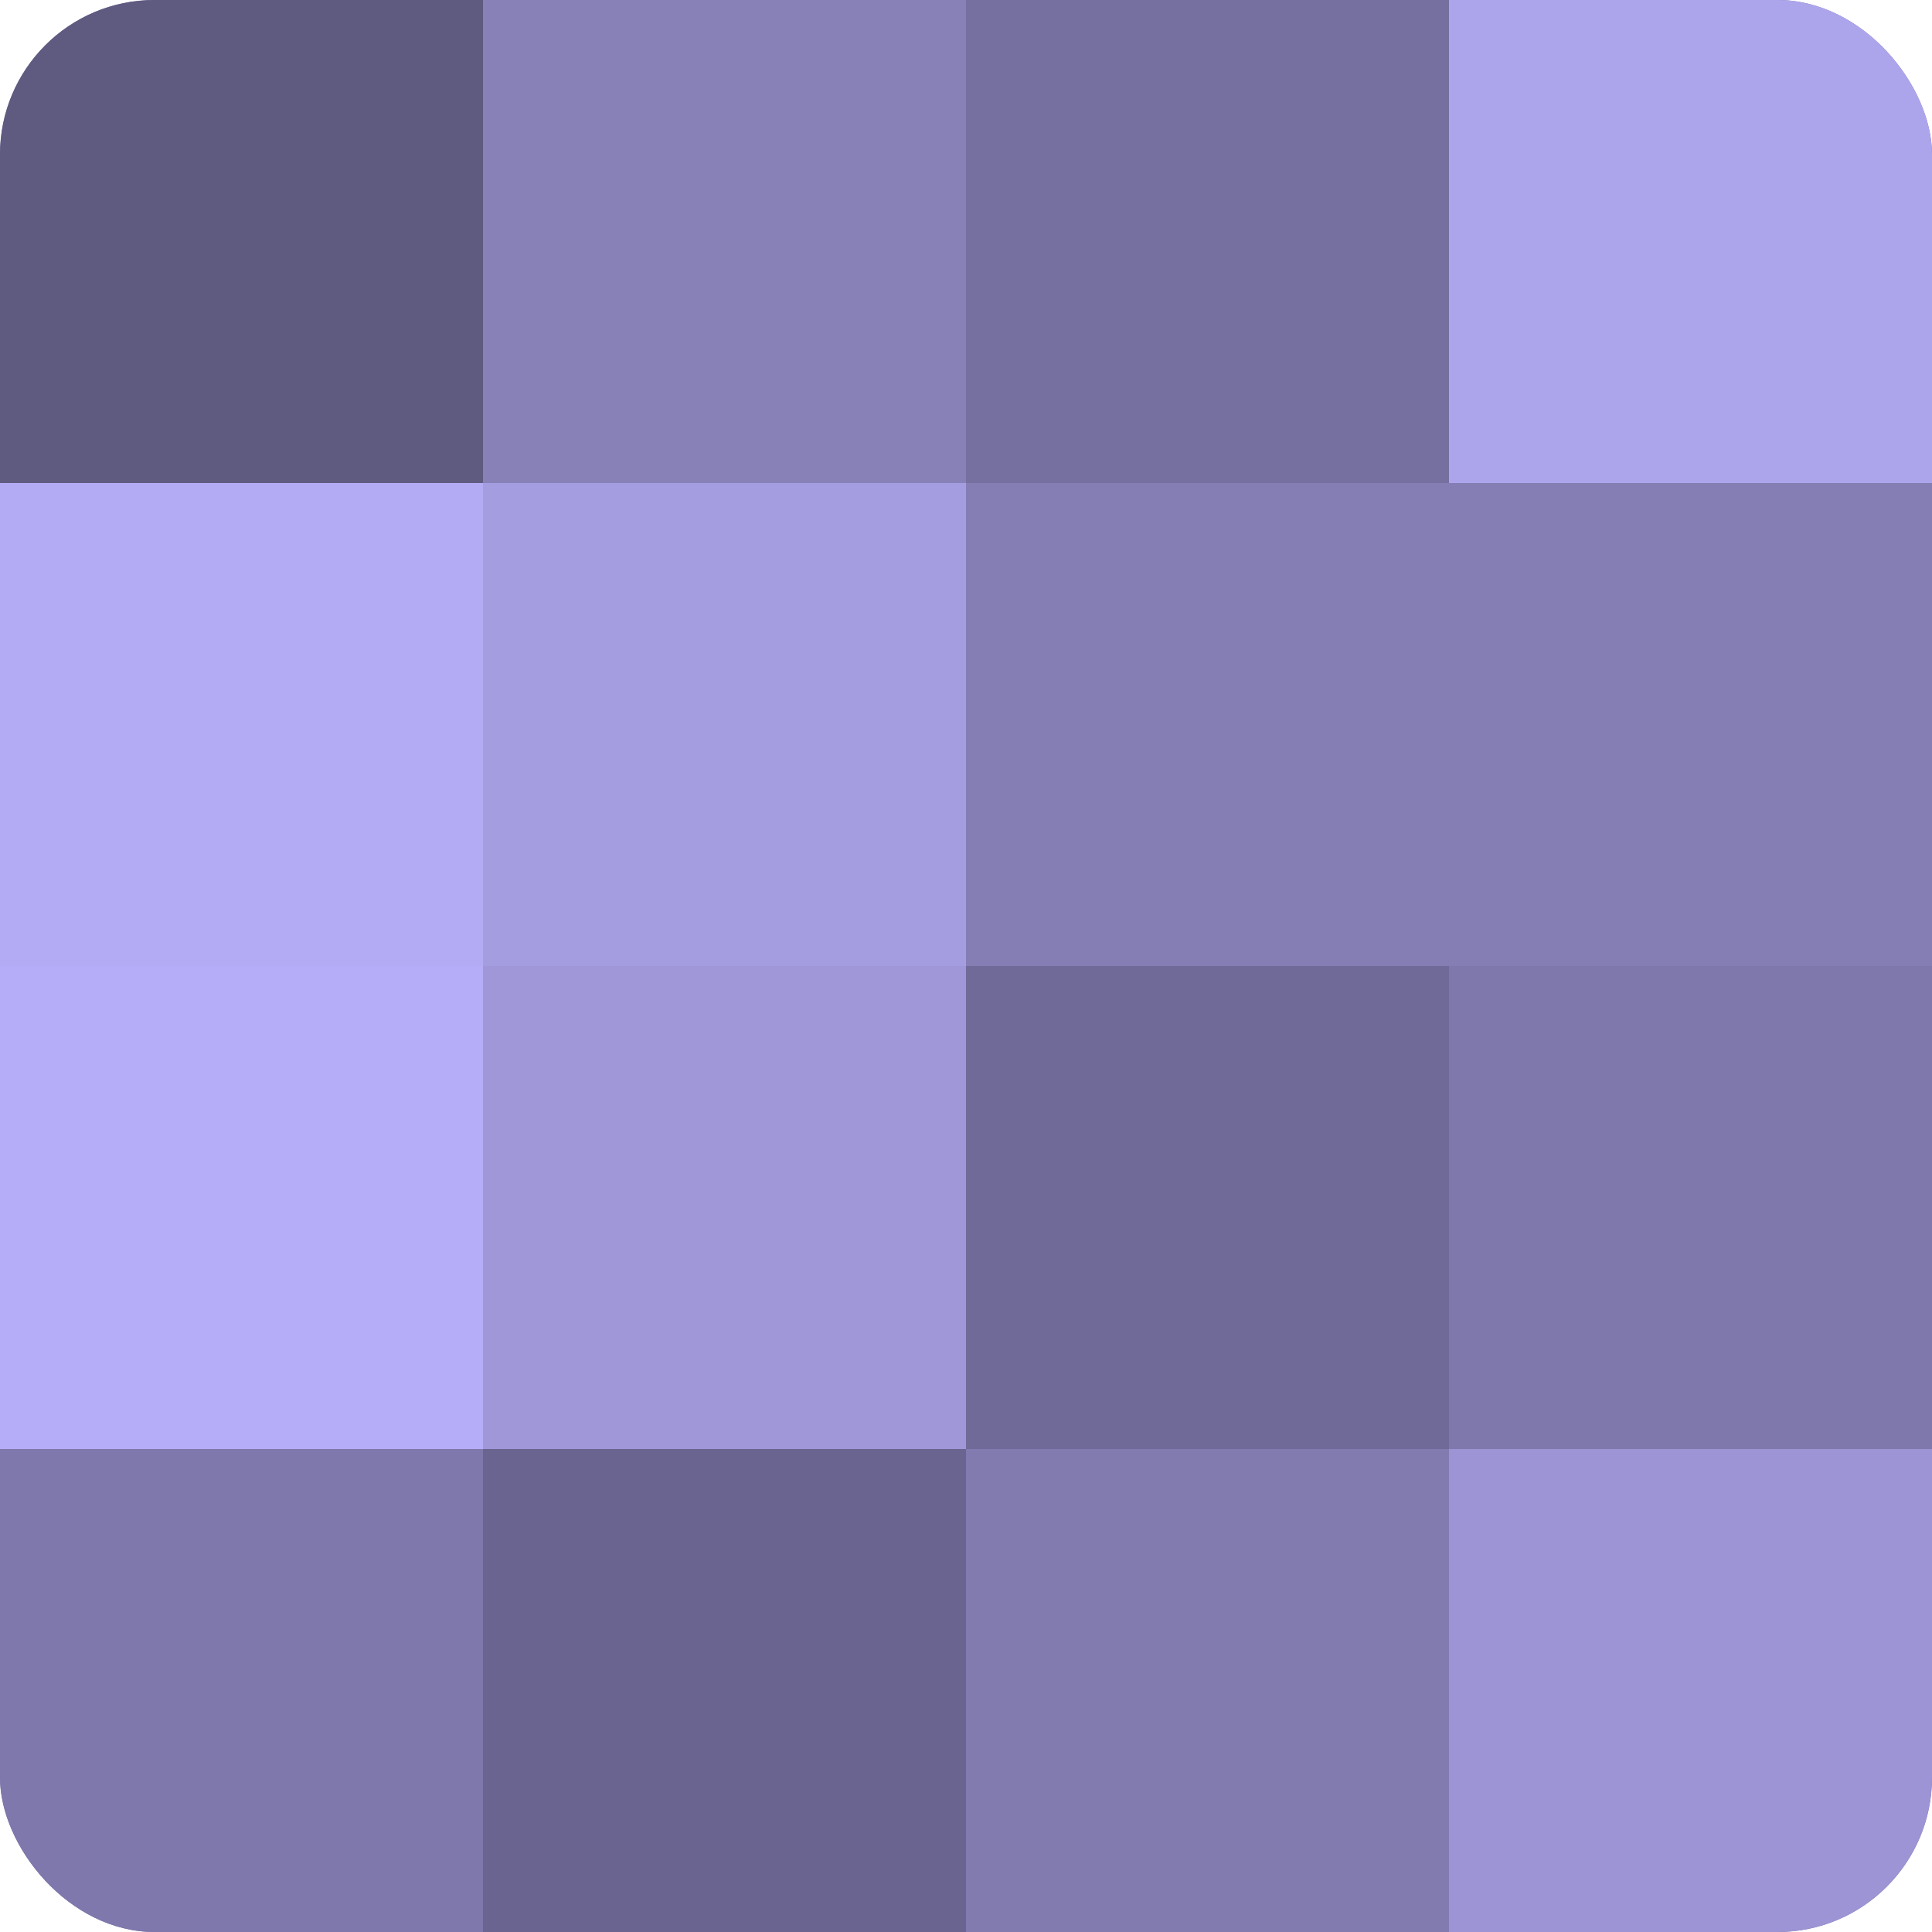
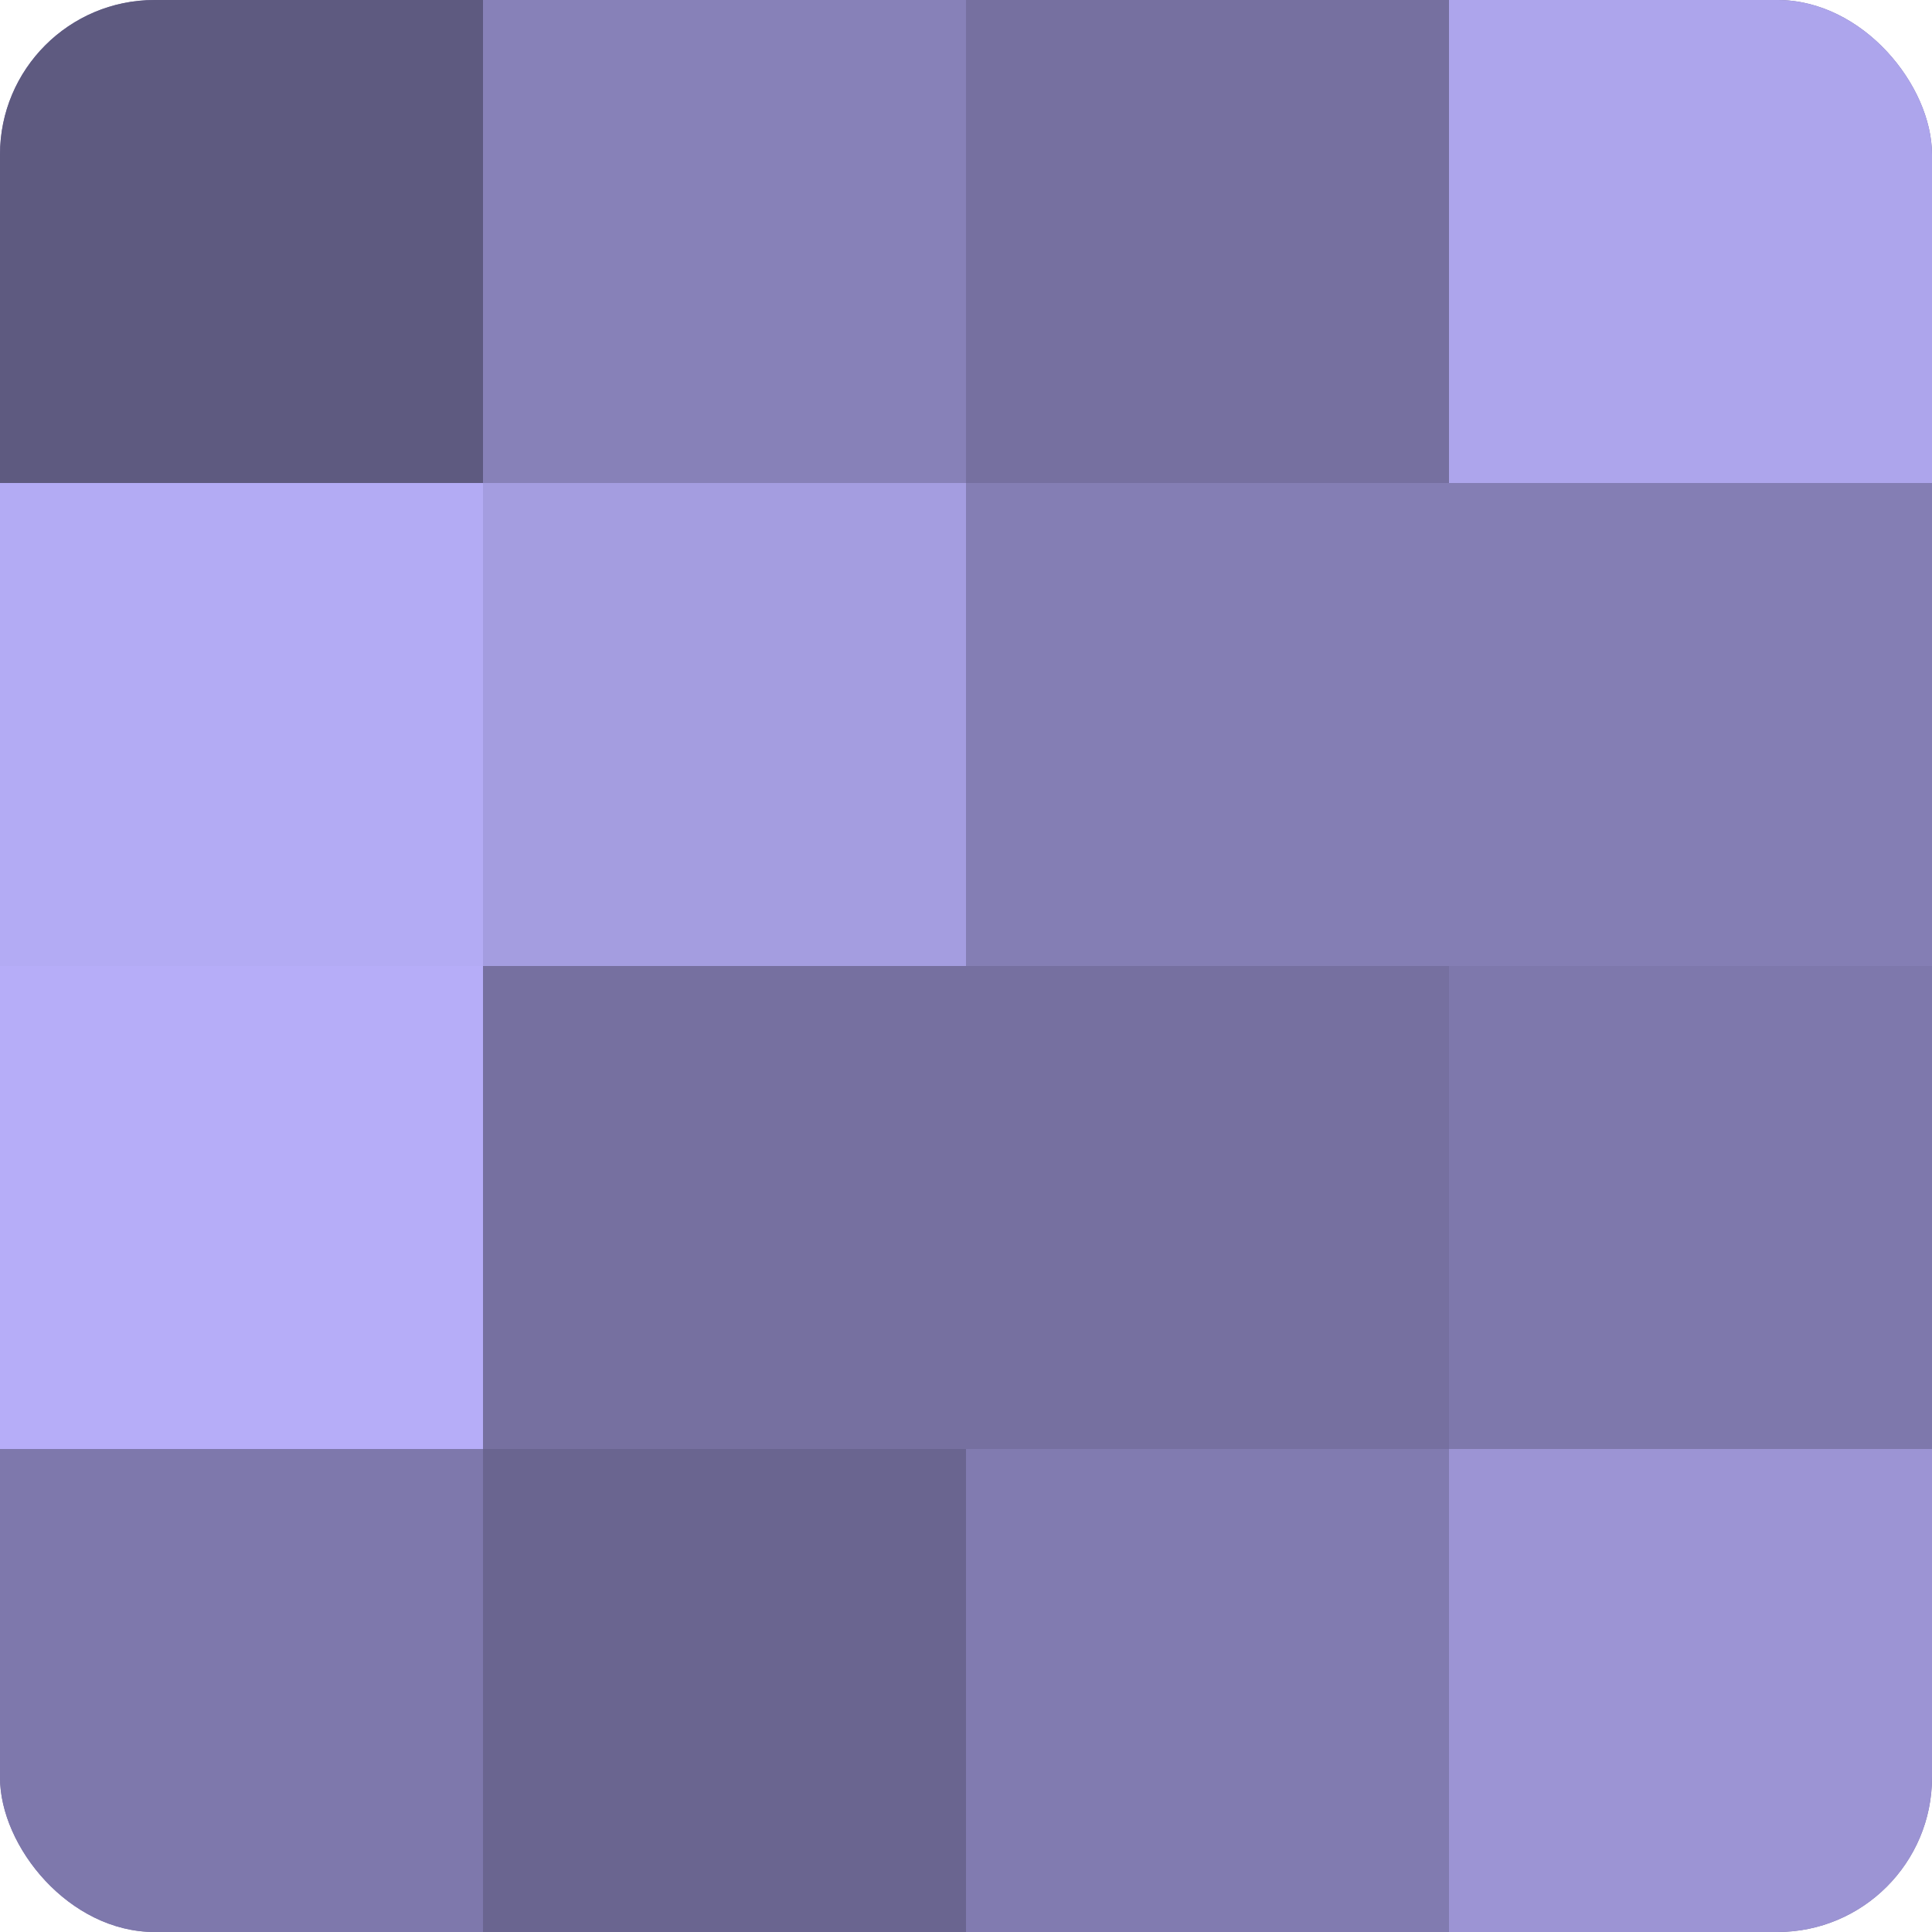
<svg xmlns="http://www.w3.org/2000/svg" width="80" height="80" viewBox="0 0 100 100" preserveAspectRatio="xMidYMid meet">
  <defs>
    <clipPath id="c" width="100" height="100">
      <rect width="100" height="100" rx="8" ry="8" />
    </clipPath>
  </defs>
  <g clip-path="url(#c)">
    <rect width="100" height="100" fill="#7670a0" />
    <rect width="25" height="25" fill="#5e5a80" />
    <rect y="25" width="25" height="25" fill="#b3abf4" />
    <rect y="50" width="25" height="25" fill="#b6adf8" />
    <rect y="75" width="25" height="25" fill="#7e78ac" />
    <rect x="25" width="25" height="25" fill="#8781b8" />
    <rect x="25" y="25" width="25" height="25" fill="#a49de0" />
-     <rect x="25" y="50" width="25" height="25" fill="#9f97d8" />
    <rect x="25" y="75" width="25" height="25" fill="#6a6590" />
    <rect x="50" width="25" height="25" fill="#7670a0" />
    <rect x="50" y="25" width="25" height="25" fill="#847eb4" />
-     <rect x="50" y="50" width="25" height="25" fill="#706a98" />
    <rect x="50" y="75" width="25" height="25" fill="#817bb0" />
    <rect x="75" width="25" height="25" fill="#ada5ec" />
    <rect x="75" y="25" width="25" height="25" fill="#847eb4" />
    <rect x="75" y="50" width="25" height="25" fill="#7e78ac" />
    <rect x="75" y="75" width="25" height="25" fill="#9c94d4" />
  </g>
</svg>